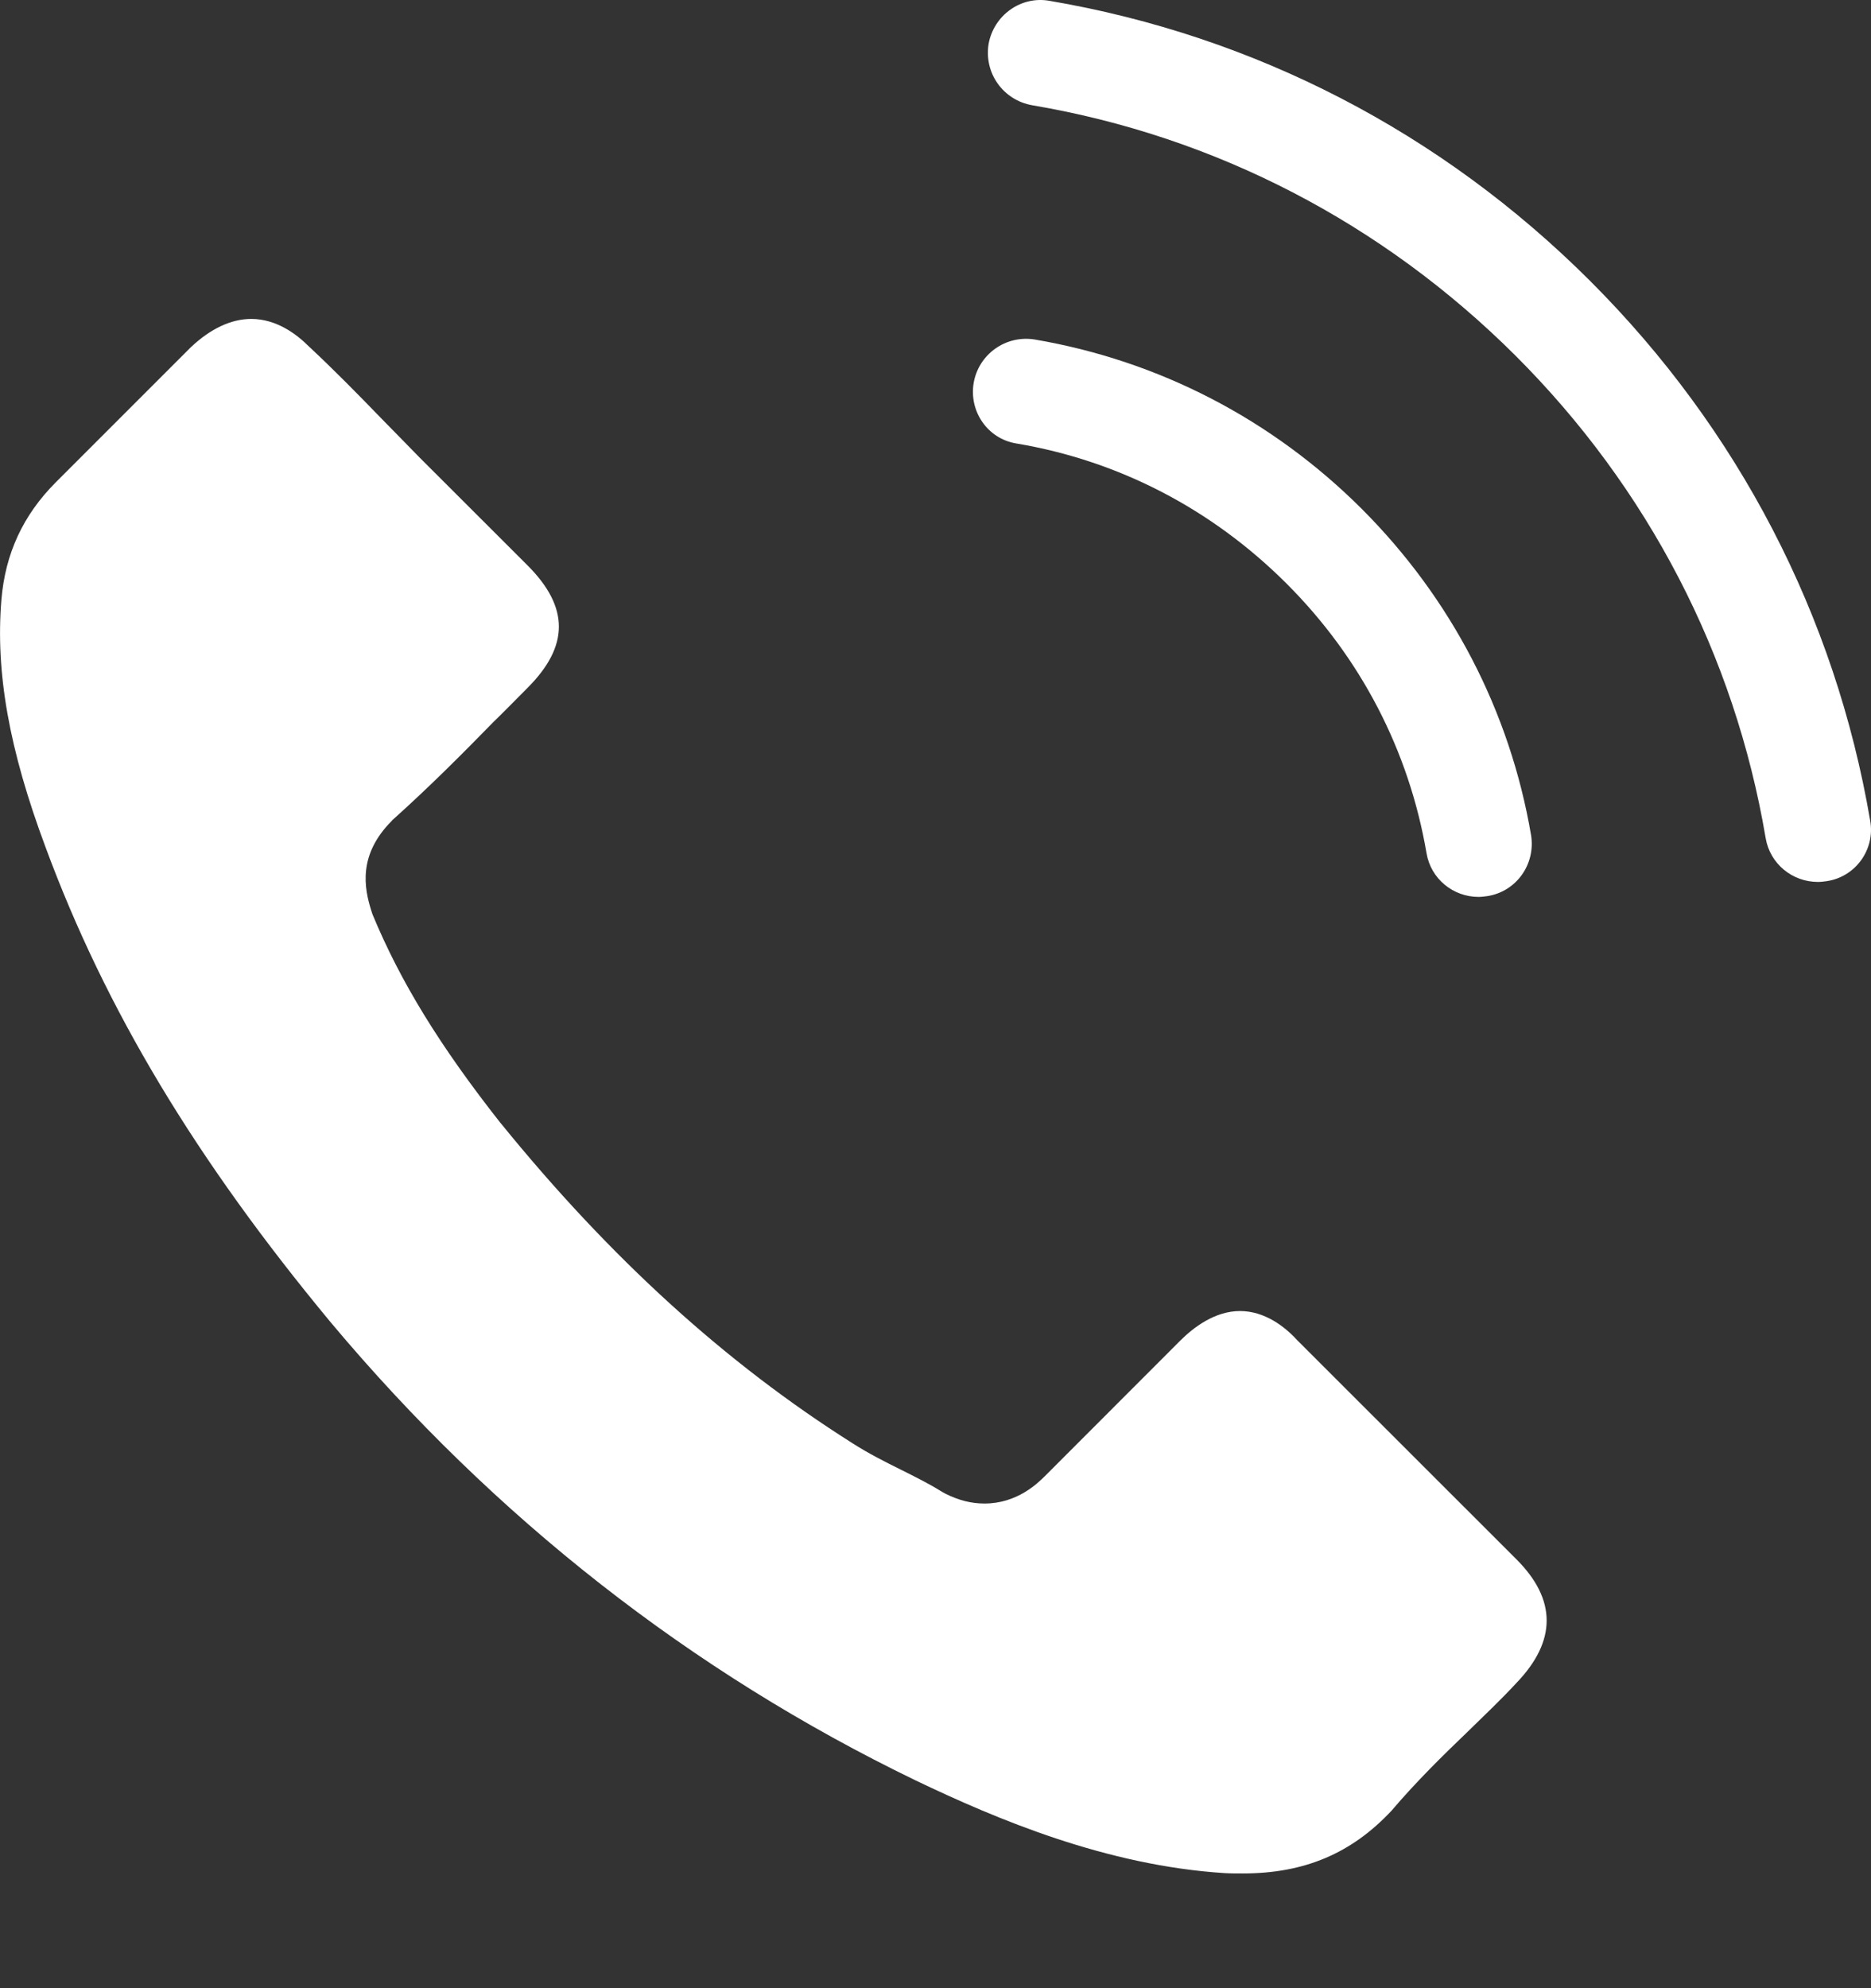
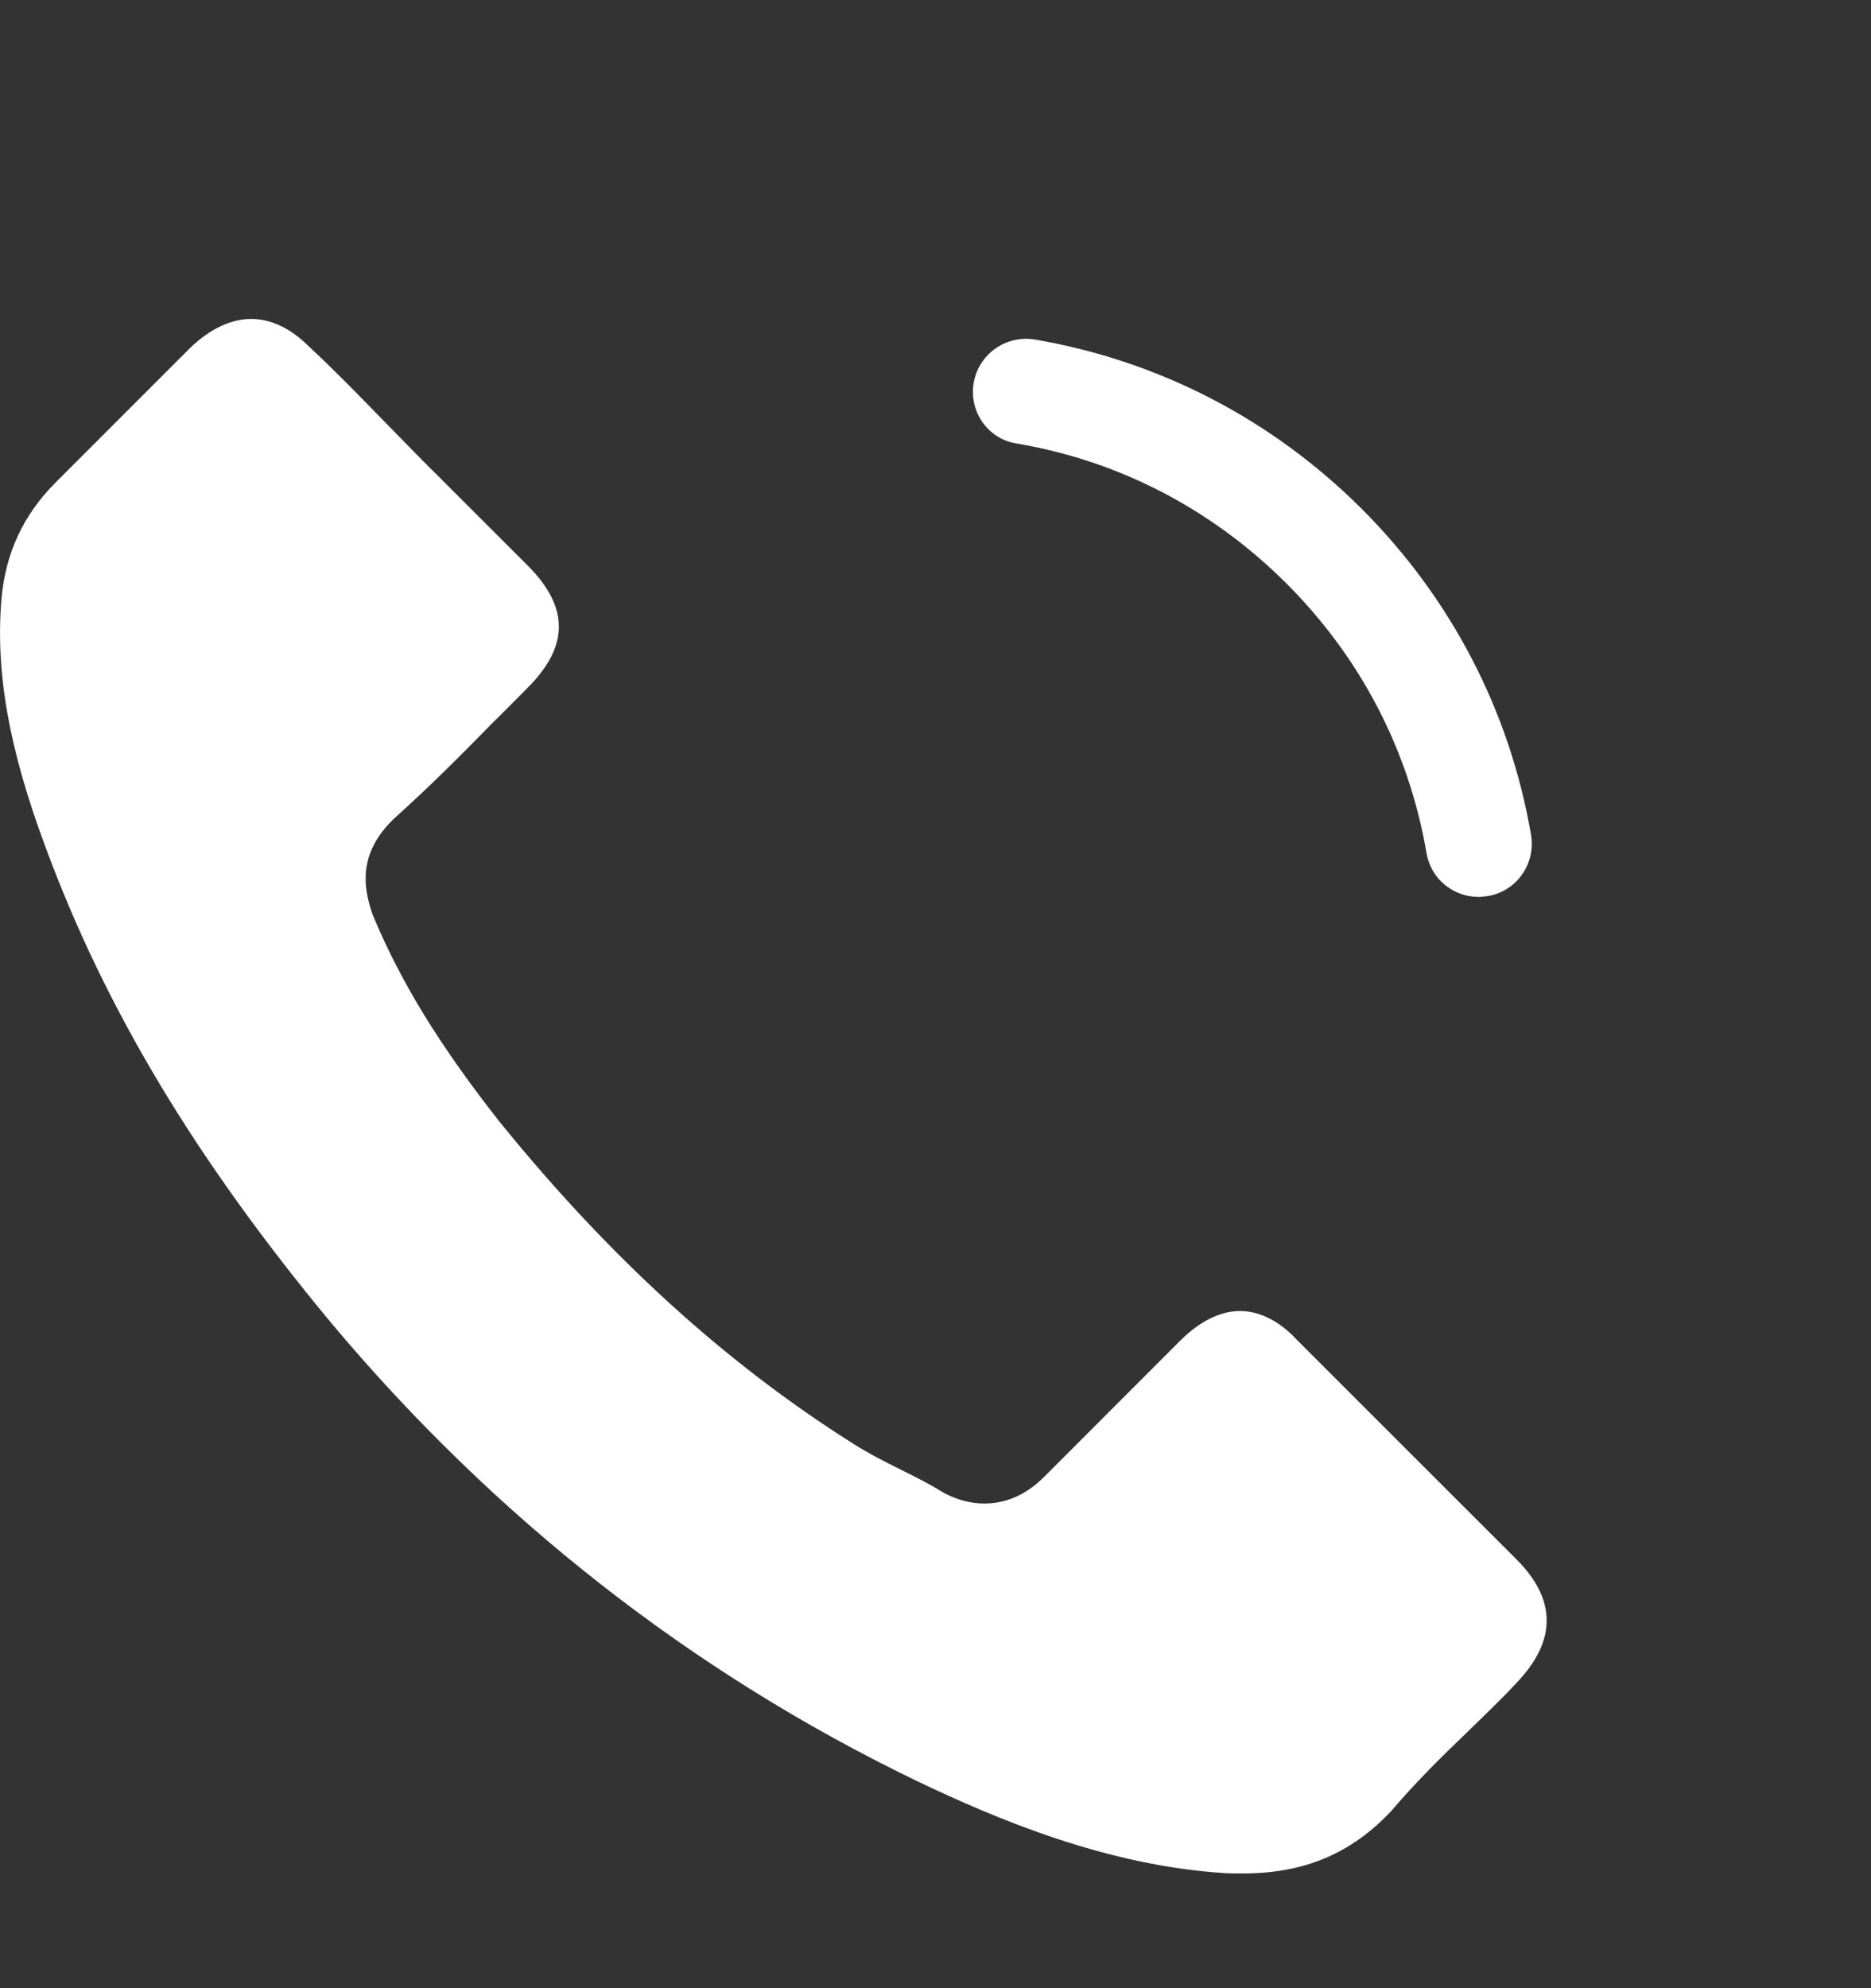
<svg xmlns="http://www.w3.org/2000/svg" width="16" height="17" viewBox="0 0 16 17" fill="none">
  <rect x="0" y="0" width="16" height="17" fill="#333333" stroke="none" />
  <path d="M12.968 14.39C12.965 14.39 12.965 14.394 12.968 14.39C12.836 14.533 12.7 14.661 12.555 14.803C12.335 15.014 12.111 15.234 11.901 15.481C11.559 15.847 11.156 16.019 10.627 16.019C10.576 16.019 10.522 16.019 10.472 16.016C9.465 15.952 8.531 15.559 7.829 15.223C5.912 14.296 4.229 12.978 2.83 11.309C1.675 9.917 0.902 8.63 0.391 7.248C0.076 6.405 -0.039 5.748 0.012 5.128C0.045 4.732 0.198 4.403 0.479 4.122L1.634 2.967C1.8 2.811 1.976 2.727 2.149 2.727C2.362 2.727 2.535 2.855 2.643 2.964C2.647 2.967 2.65 2.971 2.654 2.974C2.86 3.167 3.057 3.367 3.263 3.58C3.368 3.688 3.477 3.797 3.585 3.909L4.51 4.833C4.869 5.192 4.869 5.524 4.51 5.883C4.412 5.981 4.317 6.079 4.219 6.174C3.934 6.466 3.663 6.736 3.368 7.001C3.362 7.007 3.355 7.011 3.351 7.018C3.06 7.309 3.114 7.593 3.175 7.786C3.179 7.797 3.182 7.807 3.185 7.817C3.426 8.399 3.765 8.948 4.28 9.602L4.283 9.605C5.218 10.757 6.204 11.654 7.291 12.341C7.43 12.43 7.572 12.501 7.707 12.568C7.829 12.629 7.945 12.687 8.043 12.748C8.056 12.755 8.07 12.765 8.083 12.771C8.199 12.829 8.307 12.856 8.419 12.856C8.7 12.856 8.876 12.68 8.934 12.623L10.092 11.464C10.207 11.349 10.39 11.21 10.604 11.21C10.814 11.21 10.986 11.342 11.091 11.457C11.095 11.461 11.095 11.461 11.098 11.464L12.965 13.33C13.313 13.676 13.313 14.031 12.968 14.39Z" fill="white" />
  <path d="M8.692 3.792C9.569 3.939 10.365 4.354 11.001 4.989C11.637 5.624 12.049 6.419 12.199 7.295C12.236 7.515 12.427 7.669 12.644 7.669C12.671 7.669 12.694 7.665 12.721 7.662C12.969 7.622 13.133 7.388 13.093 7.141C12.912 6.081 12.41 5.116 11.644 4.35C10.877 3.585 9.91 3.084 8.849 2.903C8.602 2.863 8.371 3.027 8.327 3.271C8.284 3.515 8.444 3.752 8.692 3.792Z" fill="white" />
-   <path d="M15.993 7.017C15.694 5.265 14.867 3.67 13.597 2.401C12.326 1.132 10.73 0.306 8.975 0.007C8.73 -0.037 8.498 0.131 8.454 0.376C8.414 0.625 8.578 0.856 8.827 0.9C10.393 1.165 11.822 1.907 12.958 3.039C14.094 4.173 14.834 5.6 15.099 7.165C15.136 7.387 15.328 7.541 15.546 7.541C15.573 7.541 15.597 7.538 15.623 7.534C15.869 7.497 16.037 7.262 15.993 7.017Z" fill="white" />
</svg>